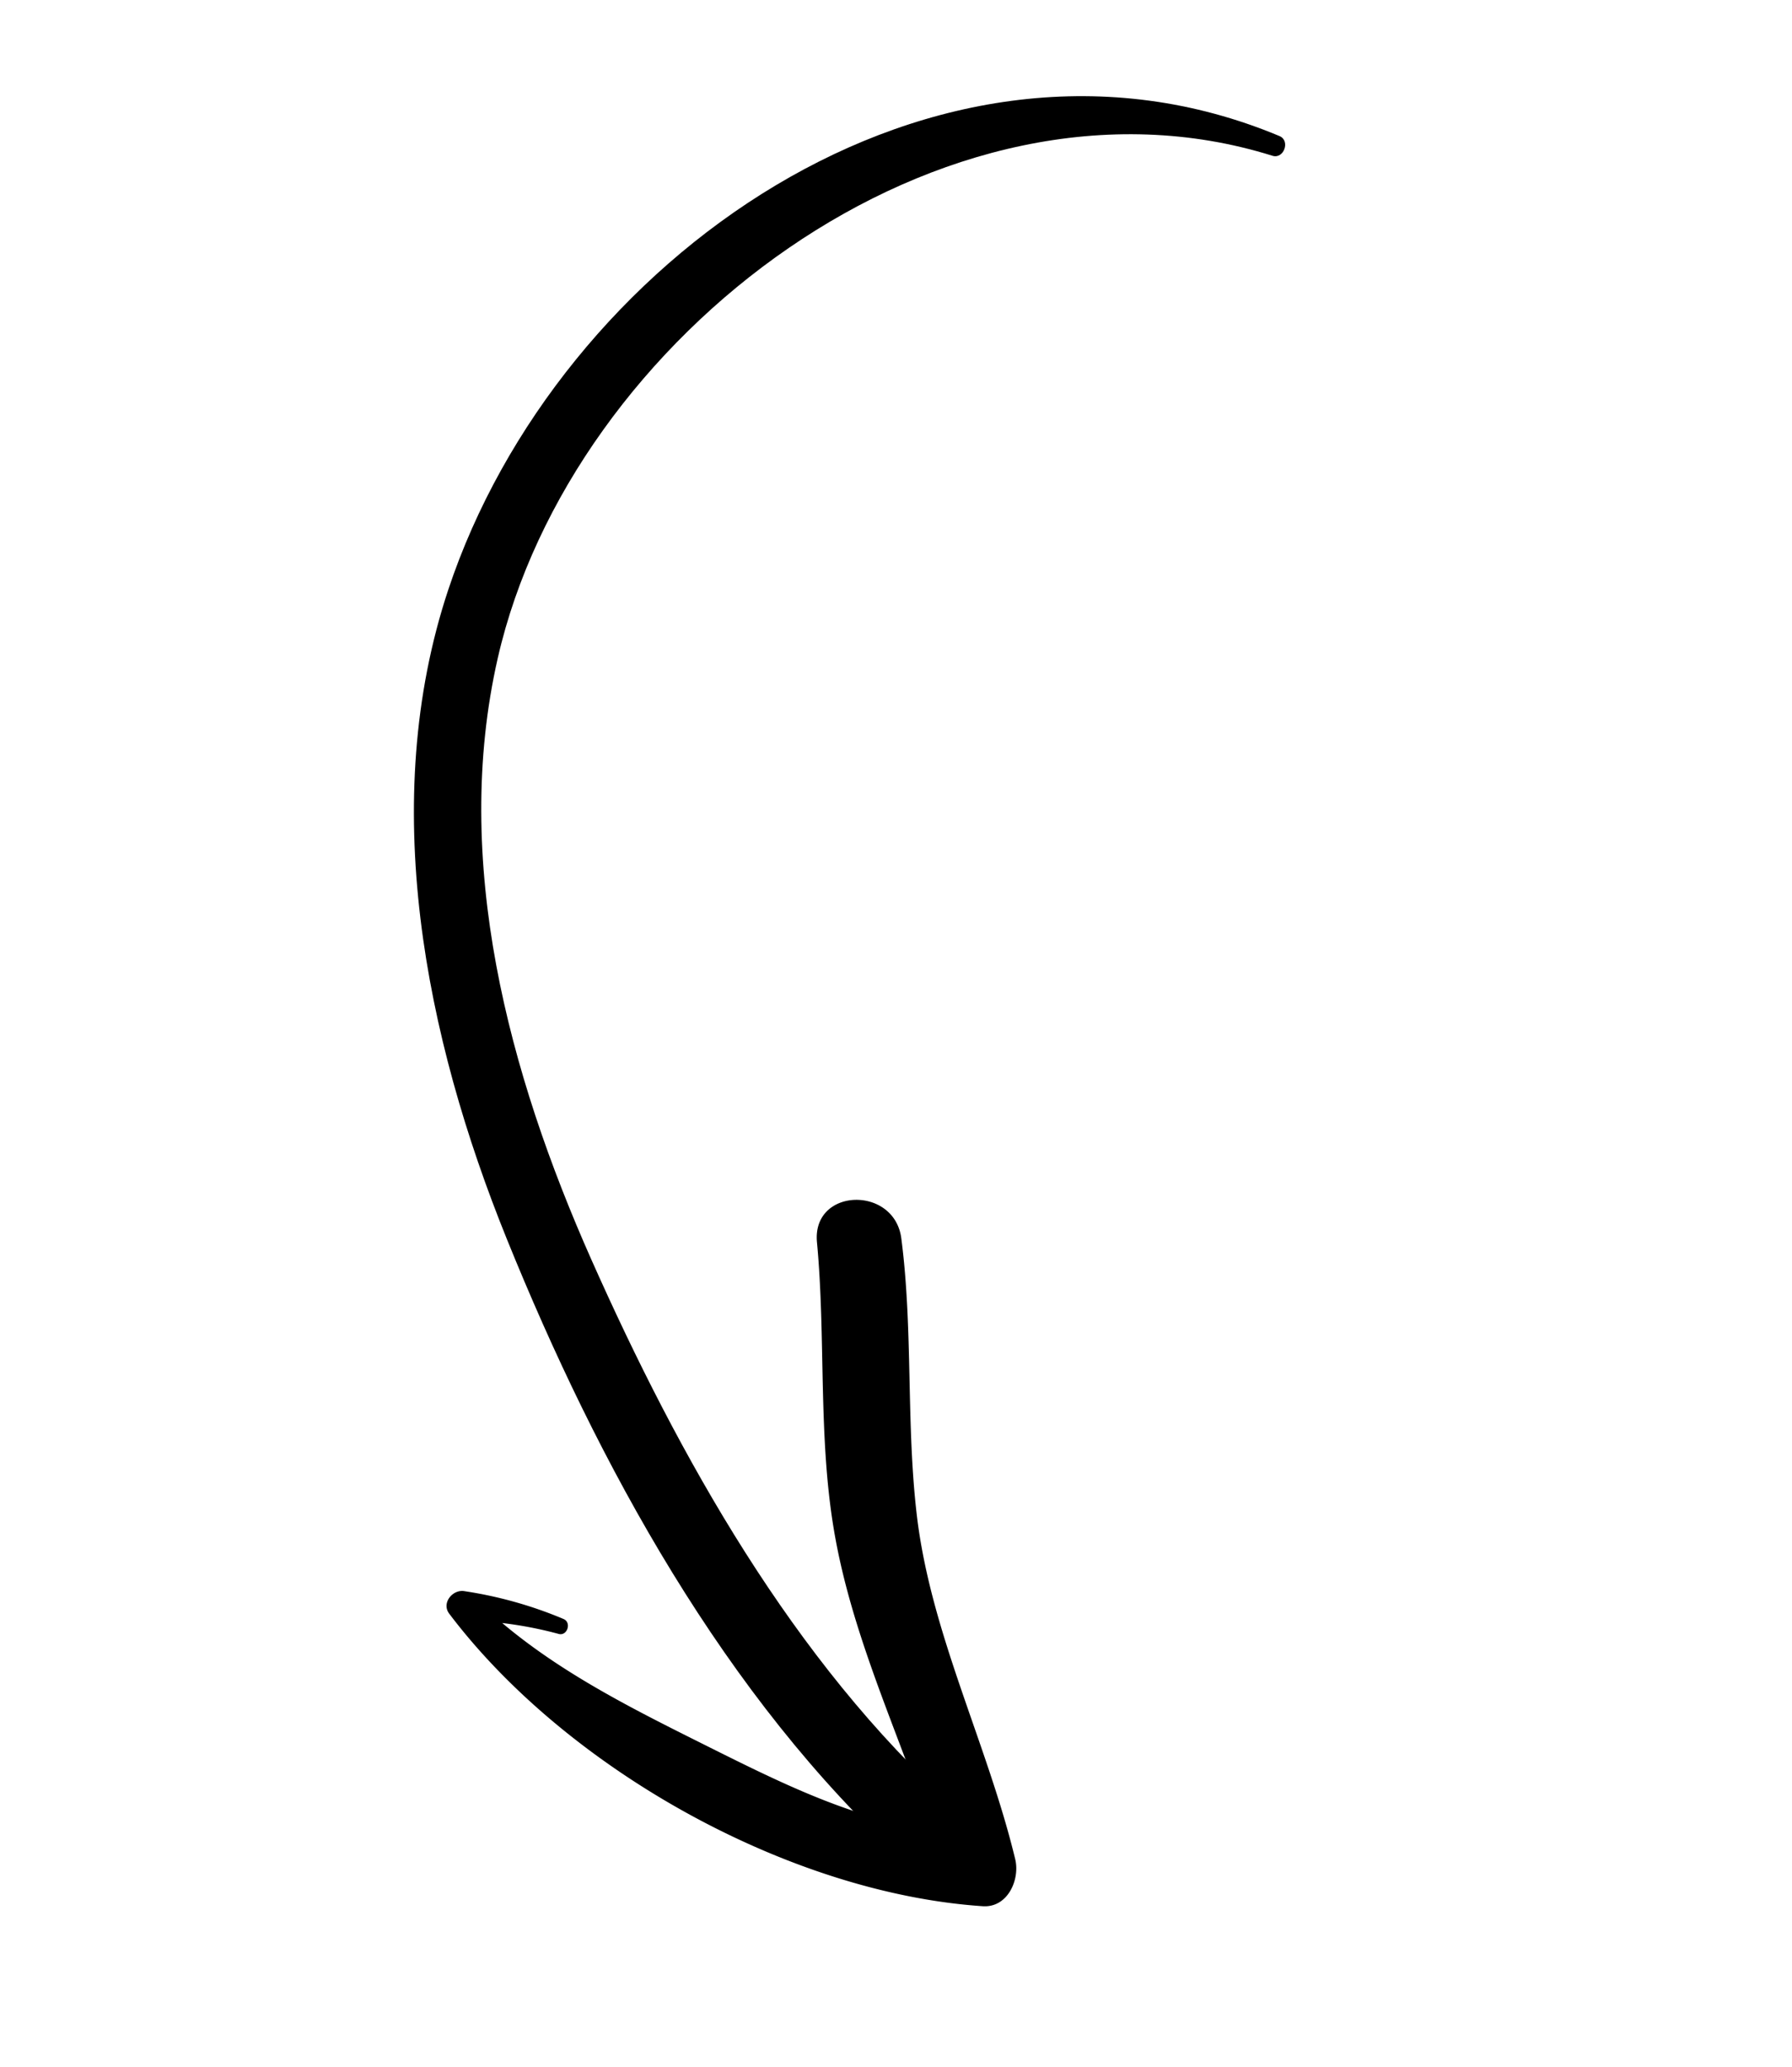
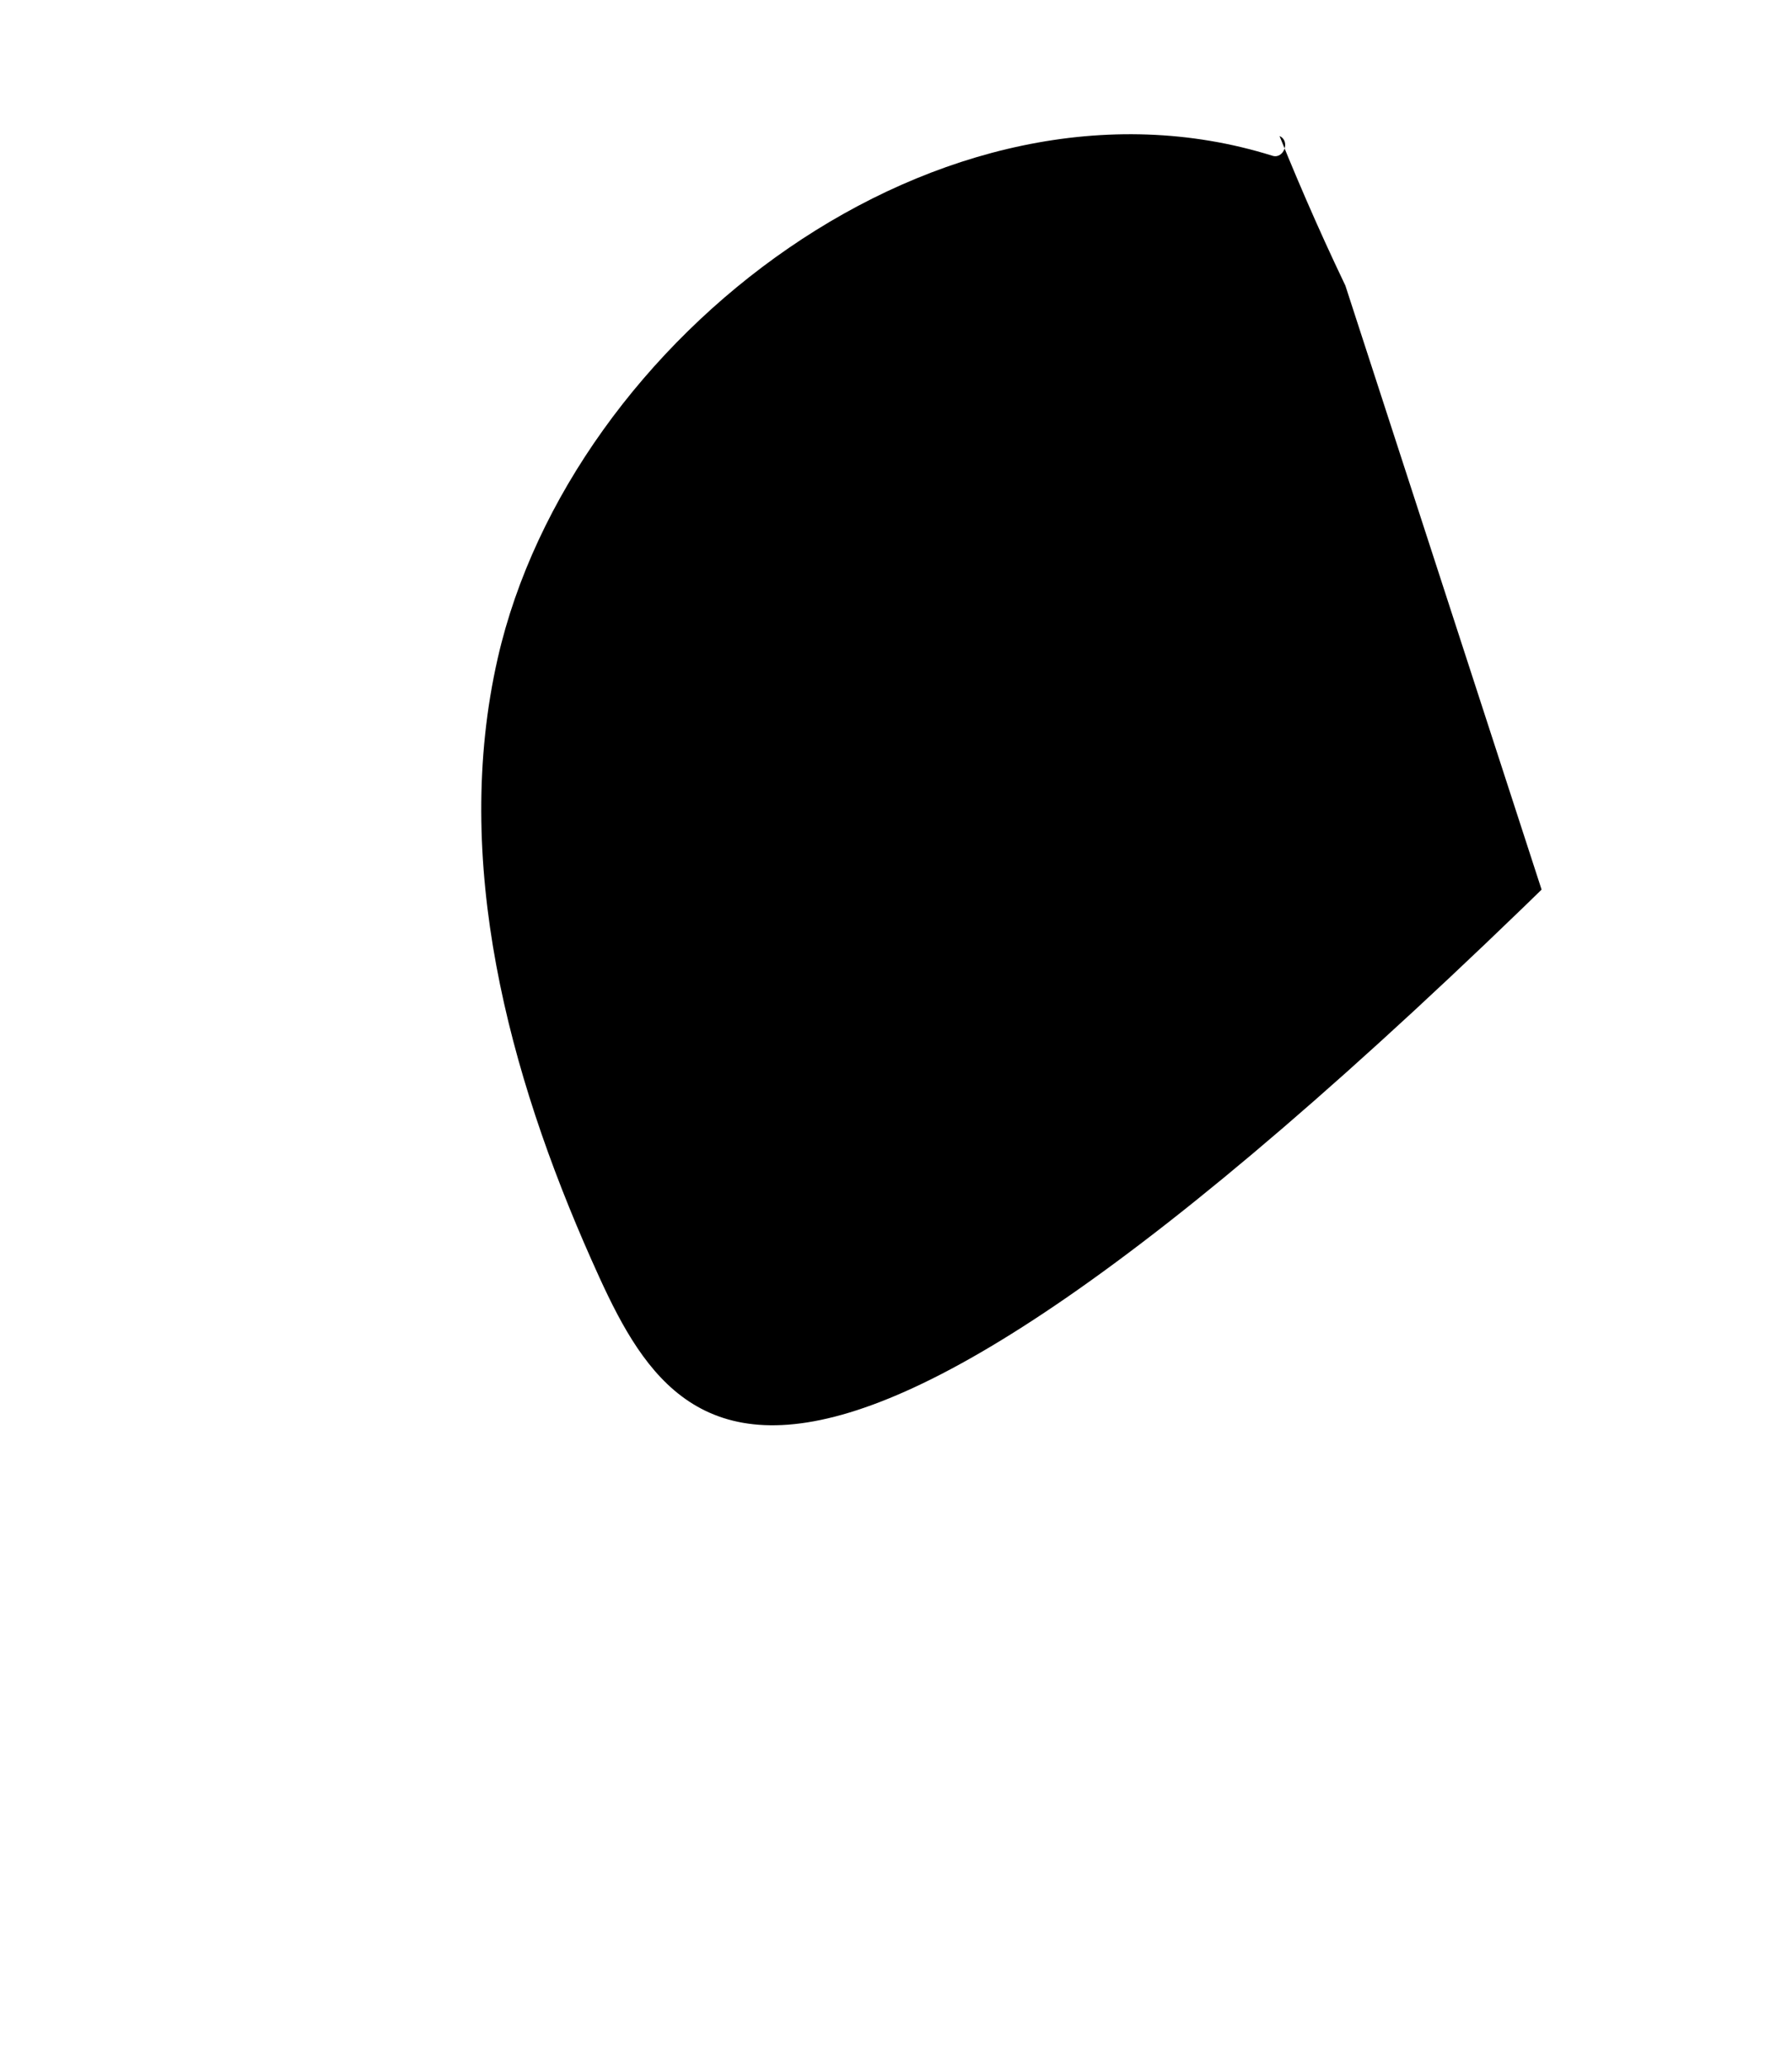
<svg xmlns="http://www.w3.org/2000/svg" width="182.309" height="210.274" viewBox="0 0 182.309 210.274">
  <defs>
    <clipPath id="clip-path">
      <rect id="Rectangle_8670" data-name="Rectangle 8670" width="134" height="177.556" fill="none" />
    </clipPath>
  </defs>
  <g id="Group_7111" data-name="Group 7111" transform="matrix(0.951, -0.309, 0.309, 0.951, 0, 41.409)">
    <g id="Group_7110" data-name="Group 7110" transform="translate(0 0)" clip-path="url(#clip-path)">
-       <path id="Path_10286" data-name="Path 10286" d="M121.627,13.429C92.809-11.361,47.876,2.773,26.942,31.165,13.43,49.493,10.626,73.721,12.19,95.835c1.737,24.575,6.709,51.235,18.989,72.8,2.391,4.2,8.905.408,6.484-3.789C26.639,145.73,22,122.275,19.722,100.477c-2.147-20.561-1.007-42.946,9.849-61.125,17.143-28.7,62.052-44.626,90.755-24.239.988.7,2.223-.891,1.3-1.684" transform="translate(10.703 0.58)" />
-       <path id="Path_10287" data-name="Path 10287" d="M13.855,85.8a42.026,42.026,0,0,0-8.711-5.812c-1.077-.591-2.649.4-2.2,1.691,6.468,18.686,24.05,37.7,42.429,45.072,2.376.953,4.455-1.415,4.619-3.518.936-12.042-1.081-24.477,1.293-36.384,1.846-9.247,5.467-18.007,7.2-27.261,1.007-5.368-7.061-7.727-8.282-2.283-2.134,9.521-5.973,18.707-7.408,28.4-1.846,12.45.421,25.023-.1,37.532l4.619-3.518c-9.708-3.5-16.382-10.042-23.575-17.12C16.9,95.868,10.057,89.184,5.682,80.528l-1.693,2.2a40.141,40.141,0,0,1,8.892,4.338c.749.523,1.642-.65.974-1.264" transform="translate(2.598 49.168)" />
+       <path id="Path_10286" data-name="Path 10286" d="M121.627,13.429c1.737,24.575,6.709,51.235,18.989,72.8,2.391,4.2,8.905.408,6.484-3.789C26.639,145.73,22,122.275,19.722,100.477c-2.147-20.561-1.007-42.946,9.849-61.125,17.143-28.7,62.052-44.626,90.755-24.239.988.7,2.223-.891,1.3-1.684" transform="translate(10.703 0.58)" />
    </g>
  </g>
</svg>